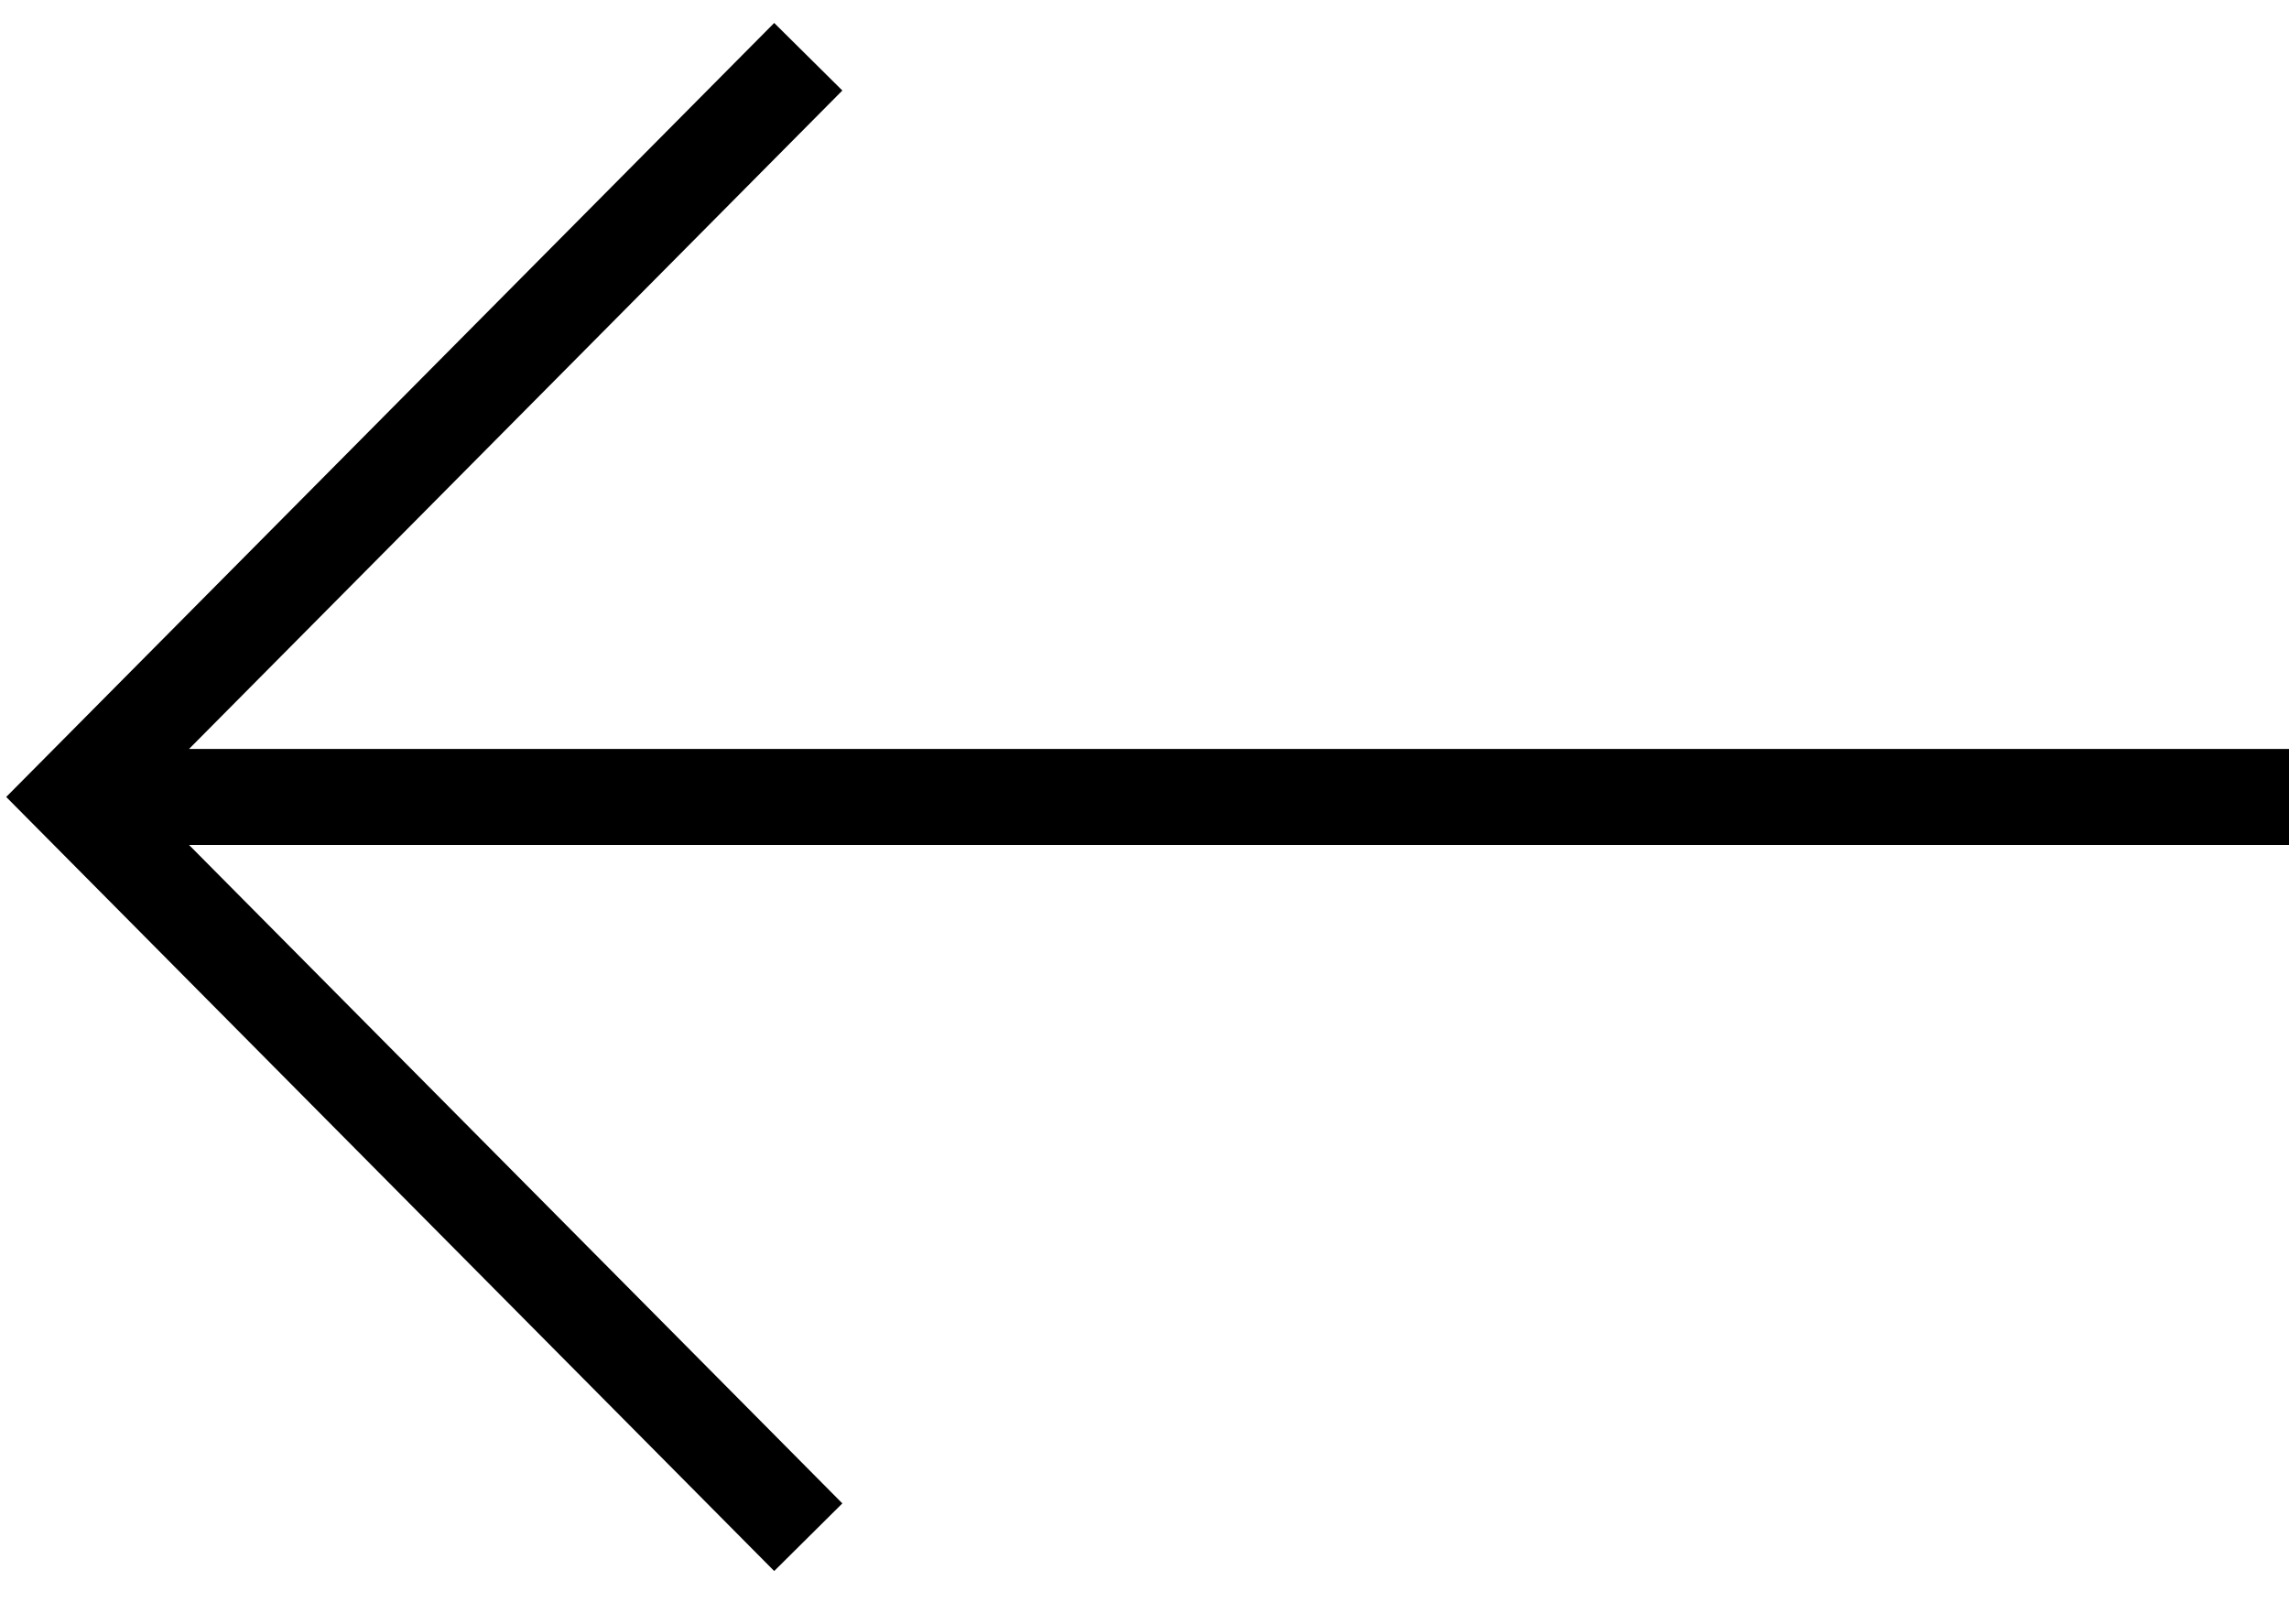
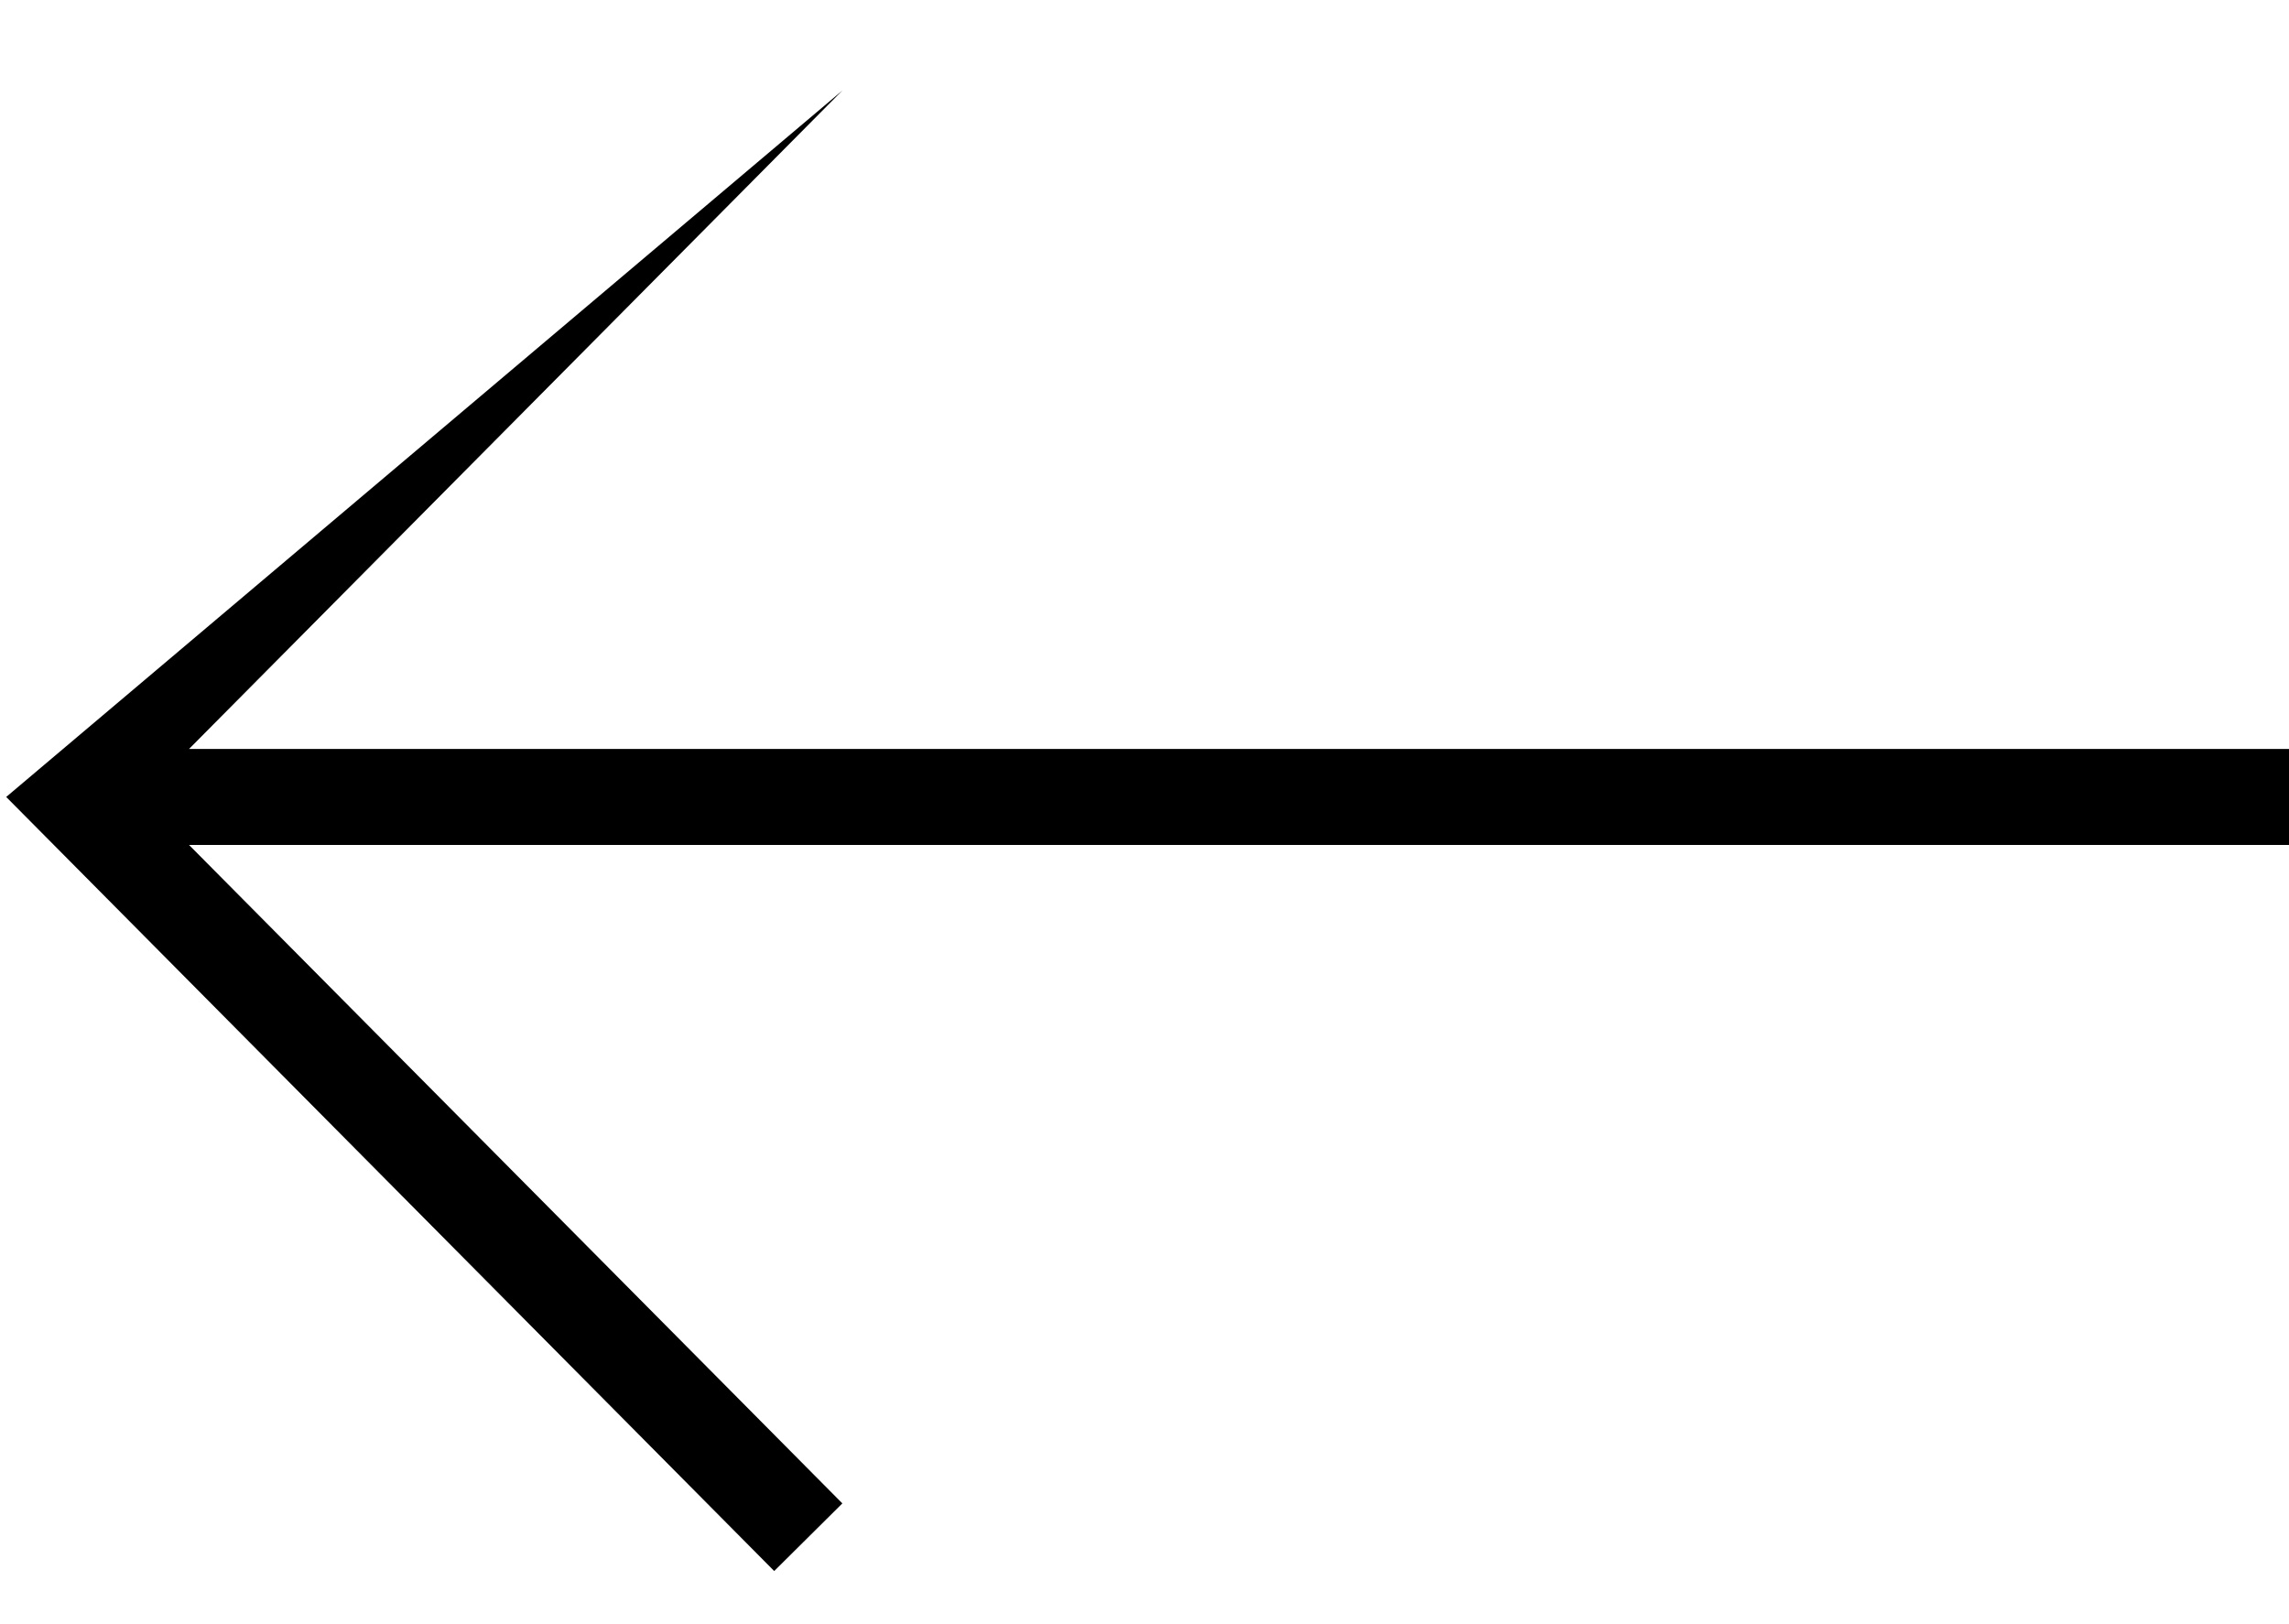
<svg xmlns="http://www.w3.org/2000/svg" width="31" height="22" viewBox="0 0 31 22" fill="none">
  <g id="Property 1=Pfeil 2">
-     <path id="Pfeil 2 (Stroke)" fill-rule="evenodd" clip-rule="evenodd" d="M31 11.445L2.56 11.445L11.408 20.364L10.485 21.28L0.084 10.795L10.485 0.311L11.408 1.226L2.56 10.145L31 10.145V11.445Z" fill="black" />
+     <path id="Pfeil 2 (Stroke)" fill-rule="evenodd" clip-rule="evenodd" d="M31 11.445L2.56 11.445L11.408 20.364L10.485 21.28L0.084 10.795L11.408 1.226L2.56 10.145L31 10.145V11.445Z" fill="black" />
  </g>
</svg>